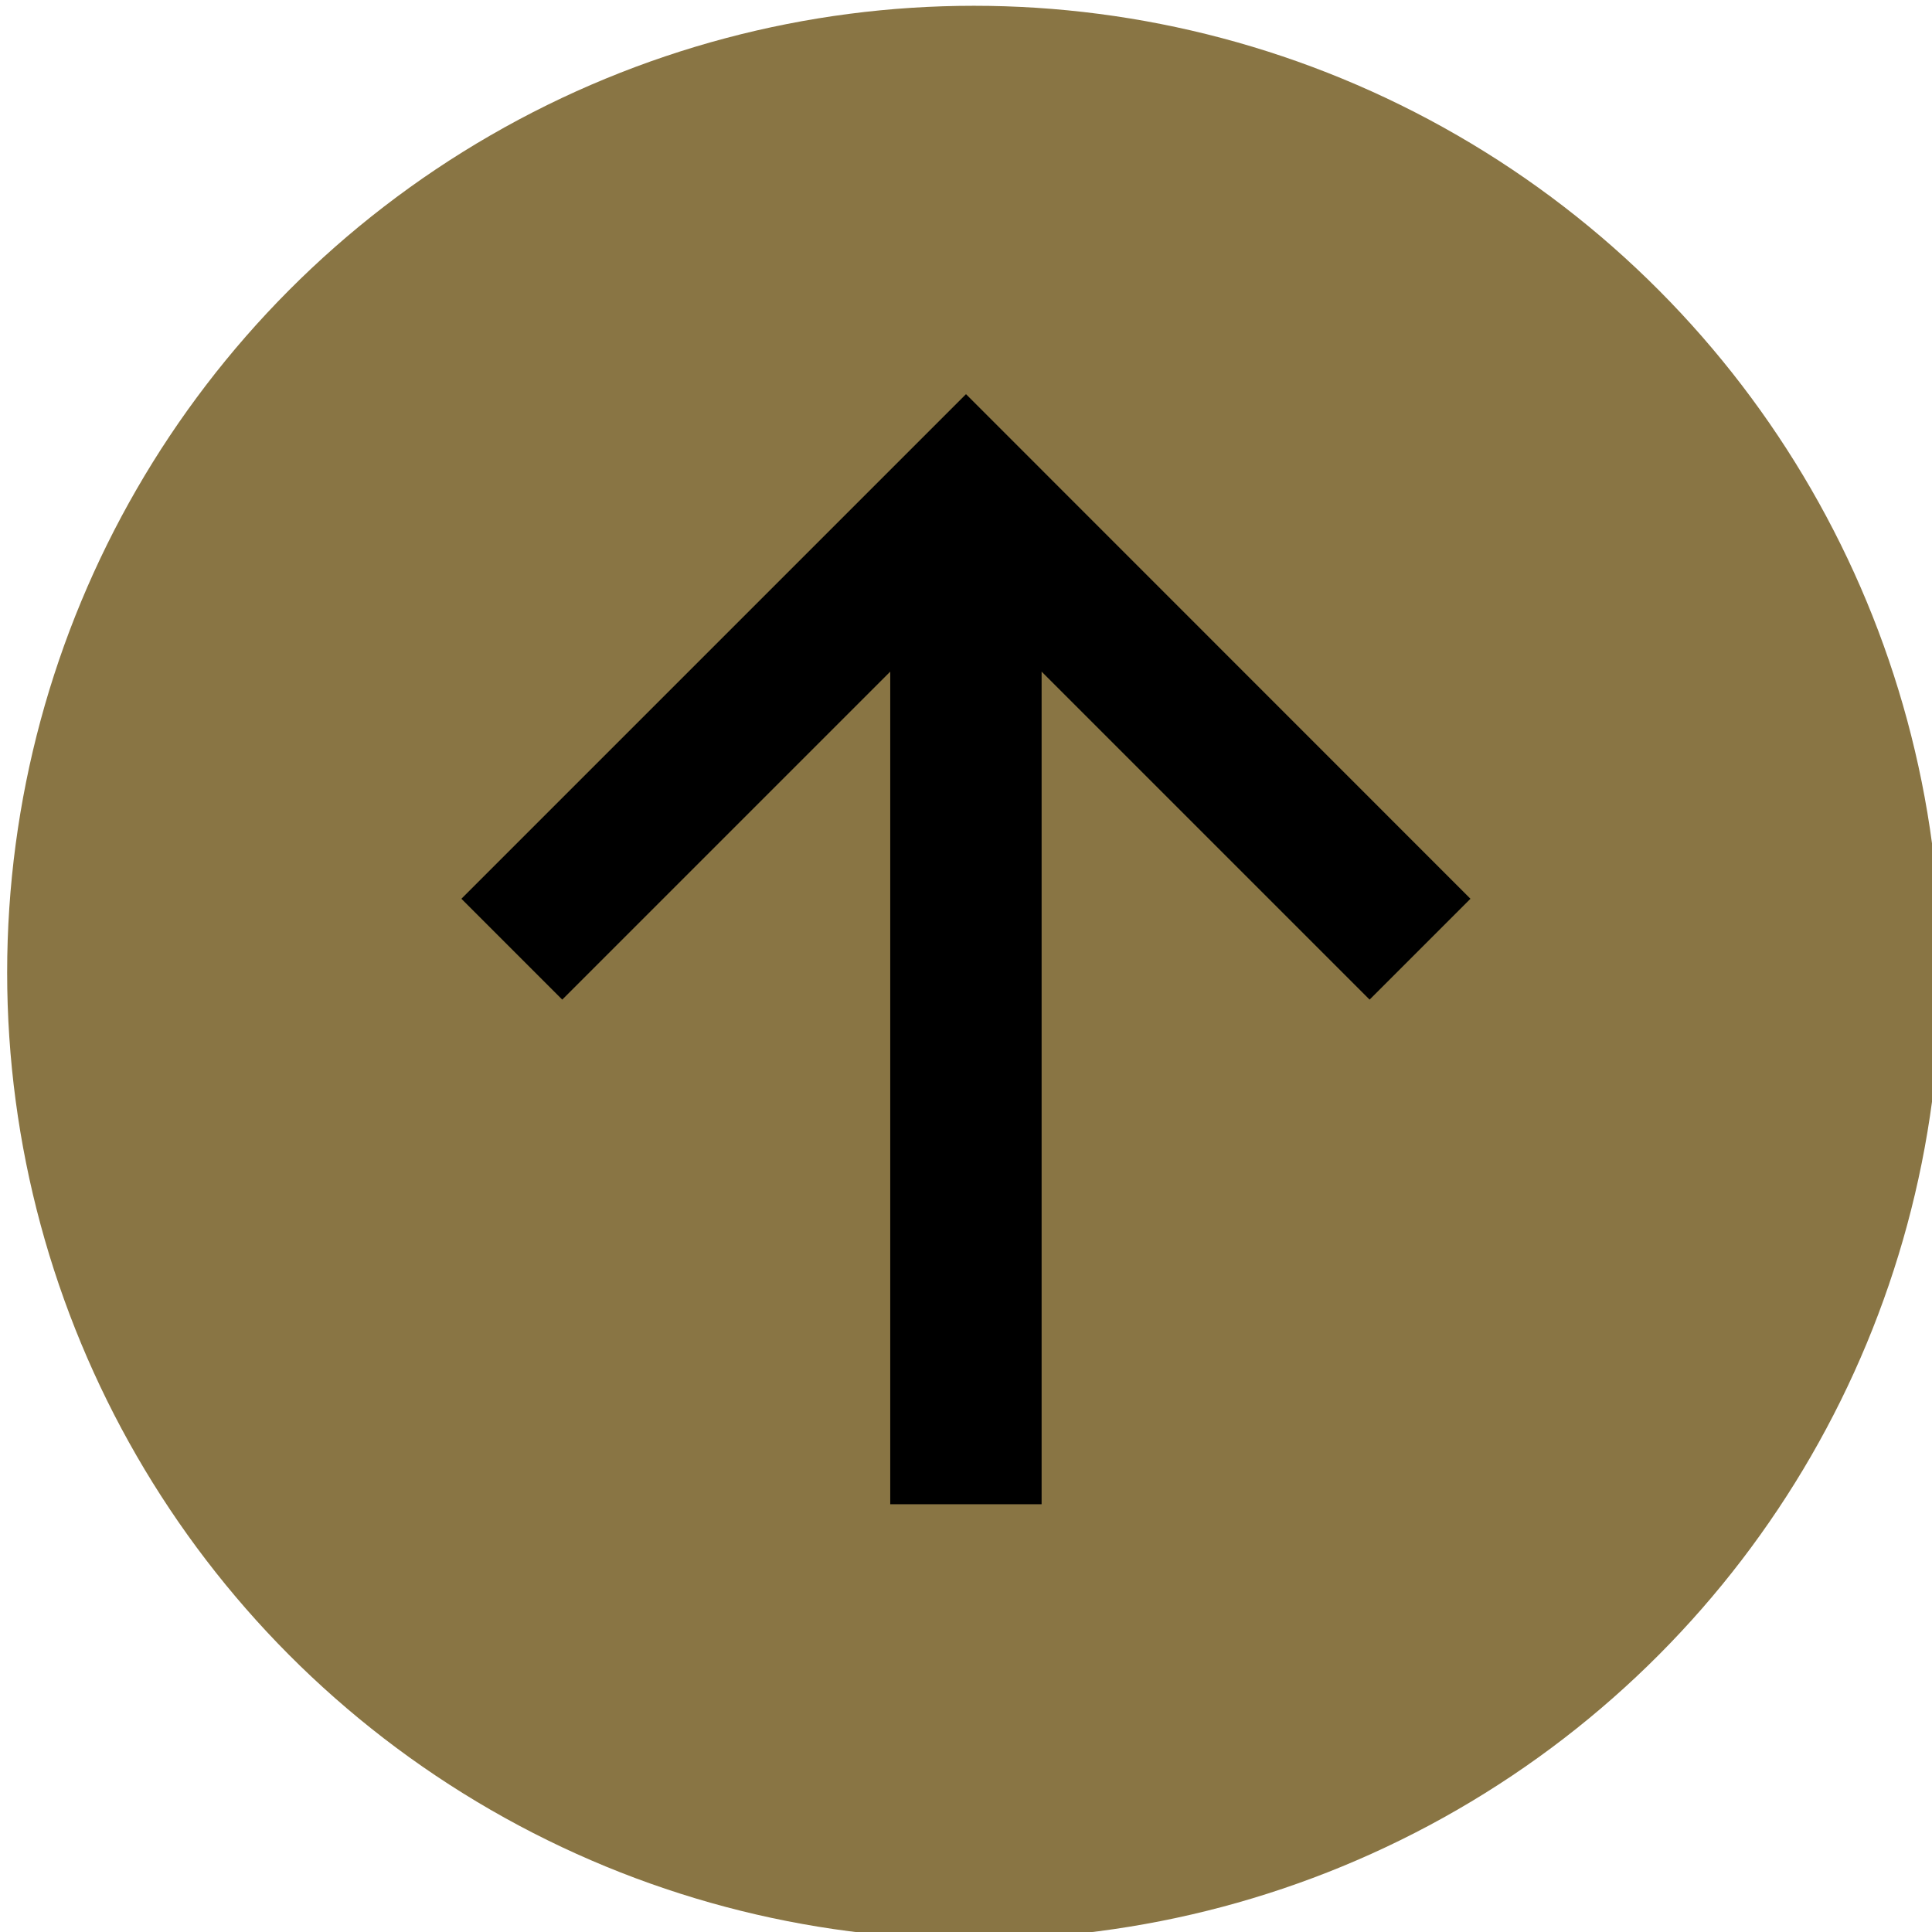
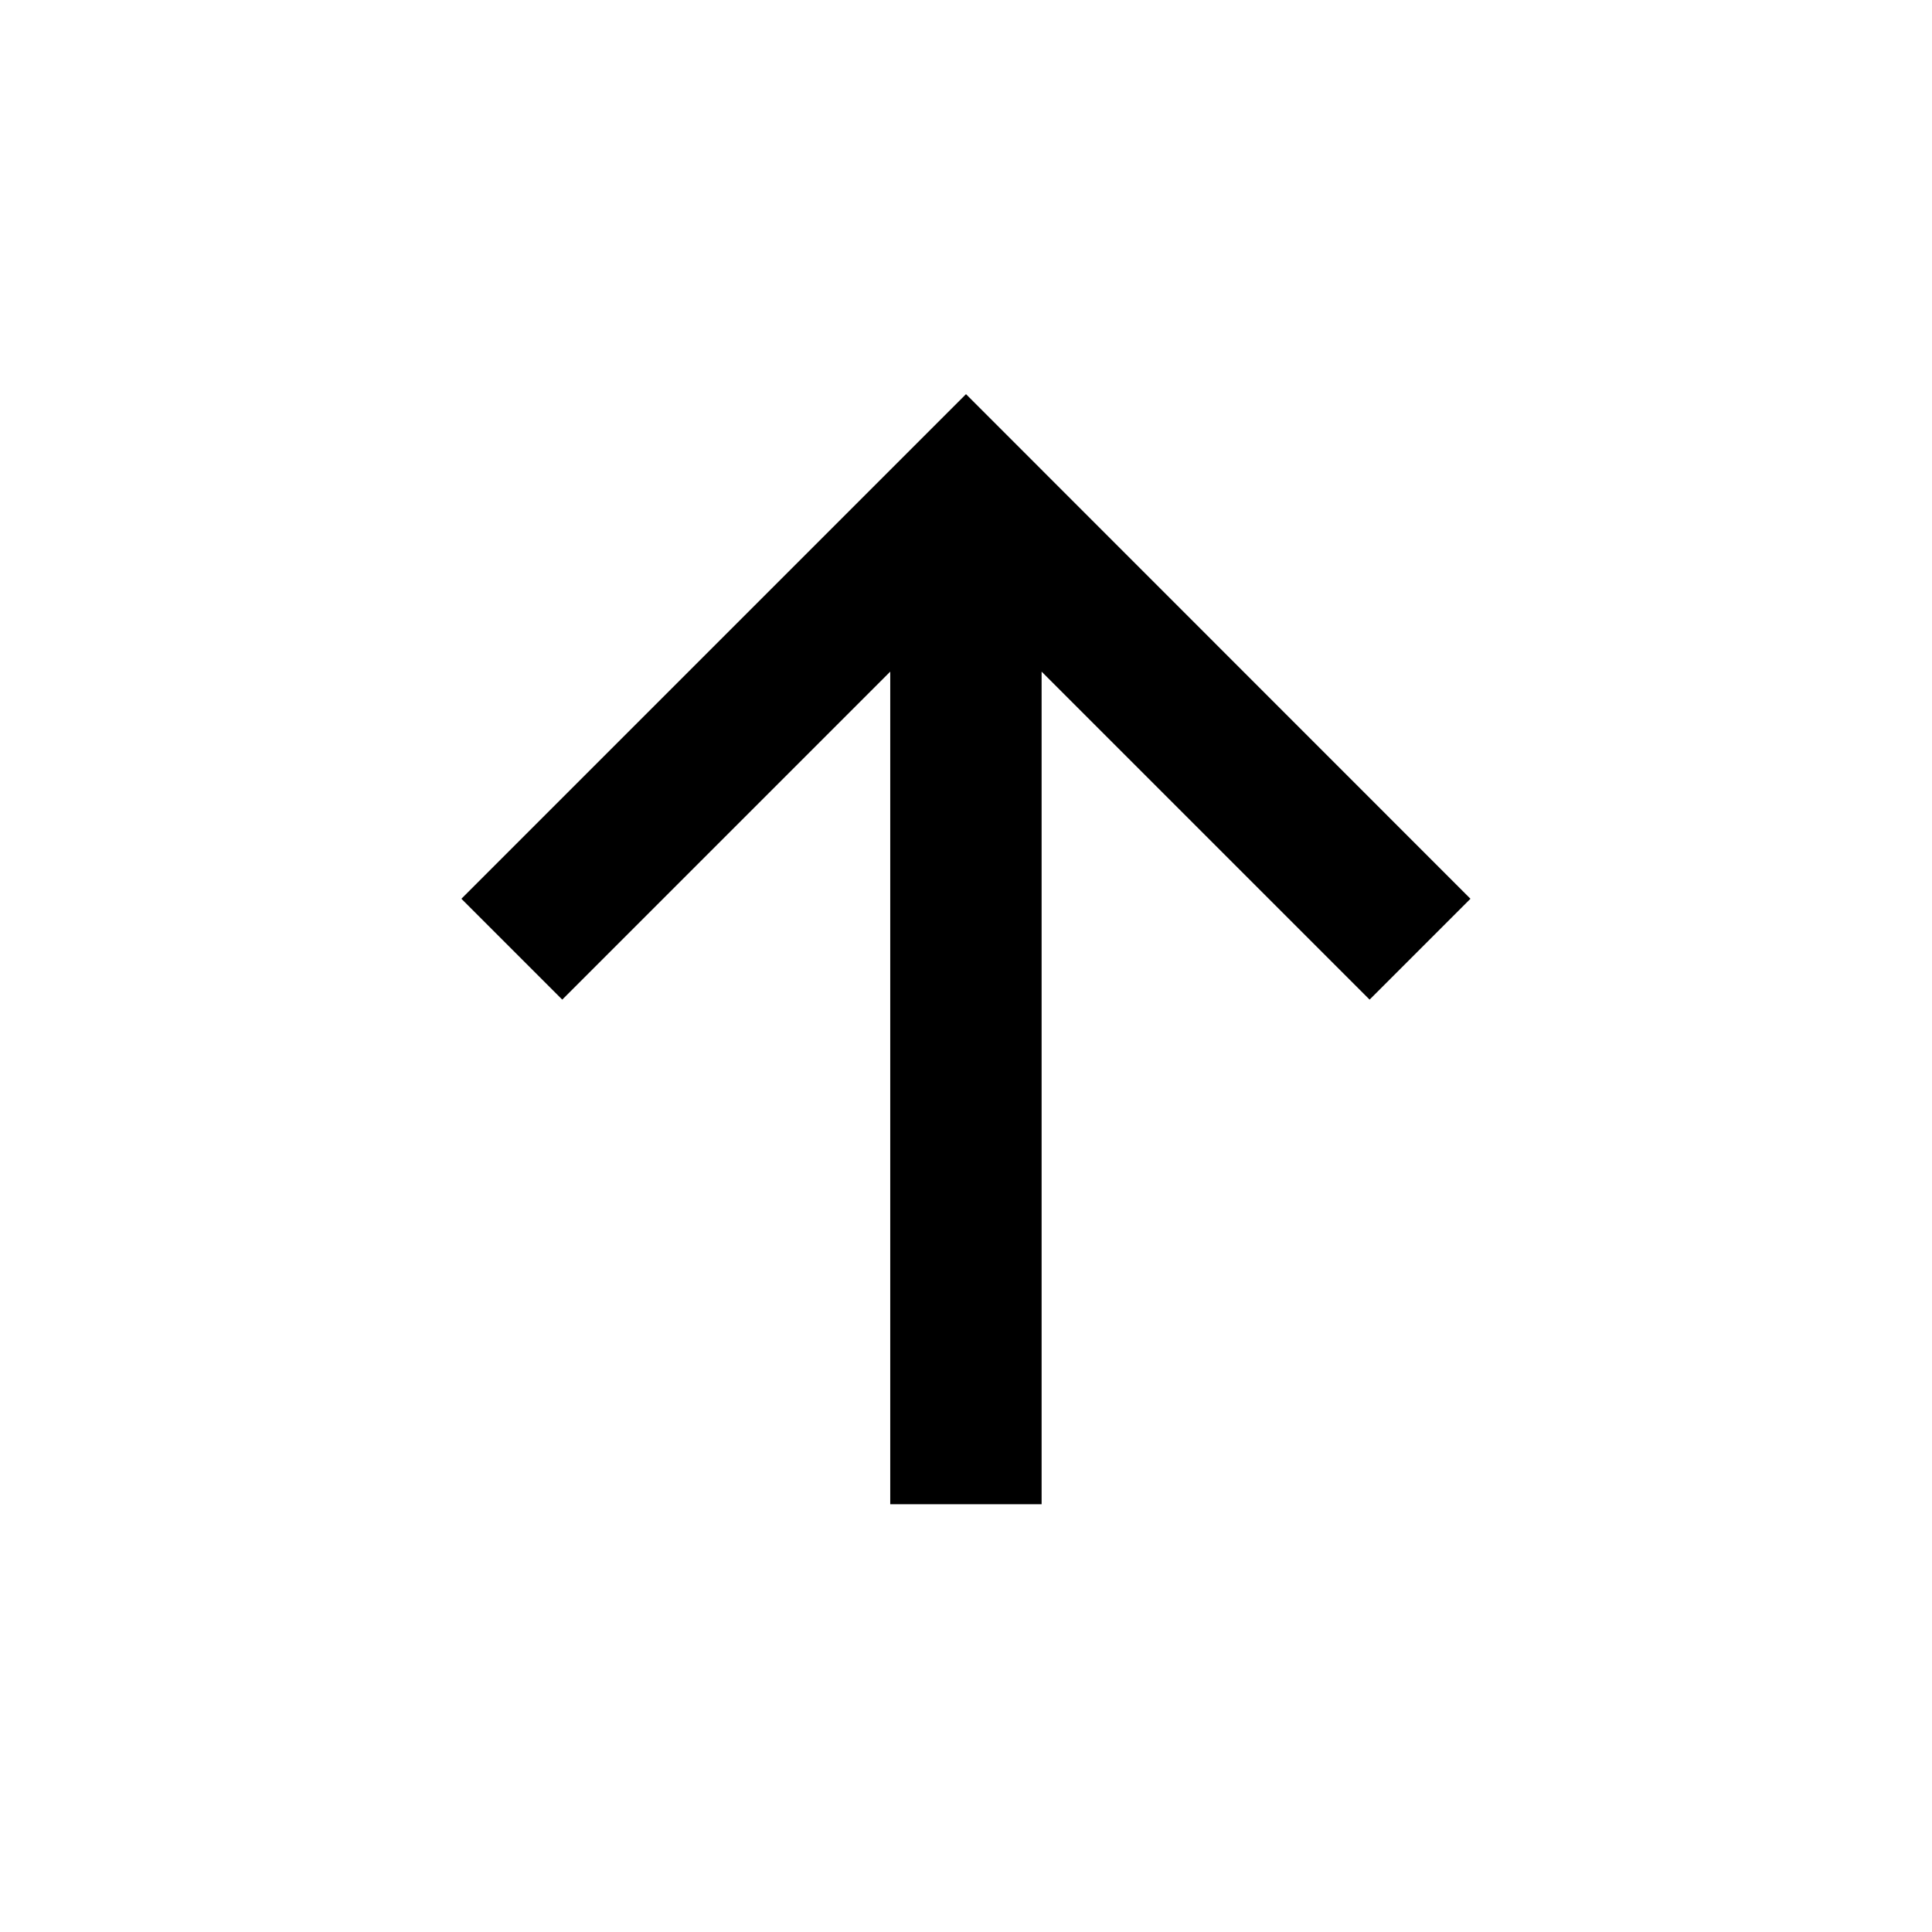
<svg xmlns="http://www.w3.org/2000/svg" xmlns:ns1="http://sodipodi.sourceforge.net/DTD/sodipodi-0.dtd" xmlns:ns2="http://www.inkscape.org/namespaces/inkscape" ns1:docname="circle-arrow-up.svg" ns2:version="1.0 (4035a4fb49, 2020-05-01)" id="svg8" version="1.1" viewBox="0 0 12.7 12.7" height="48" width="48">
  <defs id="defs2">
    <filter height="1.072" y="-0.036" width="1.072" x="-0.036" id="filter825" style="color-interpolation-filters:sRGB" ns2:collect="always">
      <feGaussianBlur id="feGaussianBlur827" stdDeviation="0.191" ns2:collect="always" />
    </filter>
  </defs>
  <ns1:namedview ns2:document-rotation="0" ns2:window-maximized="1" ns2:window-y="-8" ns2:window-x="-8" ns2:window-height="1017" ns2:window-width="1920" units="px" showgrid="false" ns2:current-layer="layer1" ns2:document-units="mm" ns2:cy="46.048945" ns2:cx="-50.28" ns2:zoom="2.8" ns2:pageshadow="2" ns2:pageopacity="0.0" borderopacity="1.0" bordercolor="#666666" pagecolor="#ffffff" id="base" />
  <g transform="translate(0,-284.3)" id="layer1" ns2:groupmode="layer" ns2:label="レイヤー 1">
-     <ellipse ry="6.355" rx="6.355" cy="290.693" cx="6.402" id="path815" style="opacity:1;fill:#897544;fill-opacity:1;stroke:none;stroke-width:0.283;stroke-miterlimit:4;stroke-dasharray:none;stroke-opacity:1;filter:url(#filter825)" />
    <path ns1:nodetypes="cccccccccc" ns2:connector-curvature="0" id="path867" d="m 6.35,286.891 -3.317,3.317 0.663,0.663 2.156,-2.156 v 5.473 h 0.995 v -5.473 l 2.156,2.156 0.663,-0.663 z" style="fill:#000000;fill-opacity:1;stroke:none;stroke-width:0.332px;stroke-linecap:butt;stroke-linejoin:miter;stroke-opacity:1" />
  </g>
</svg>